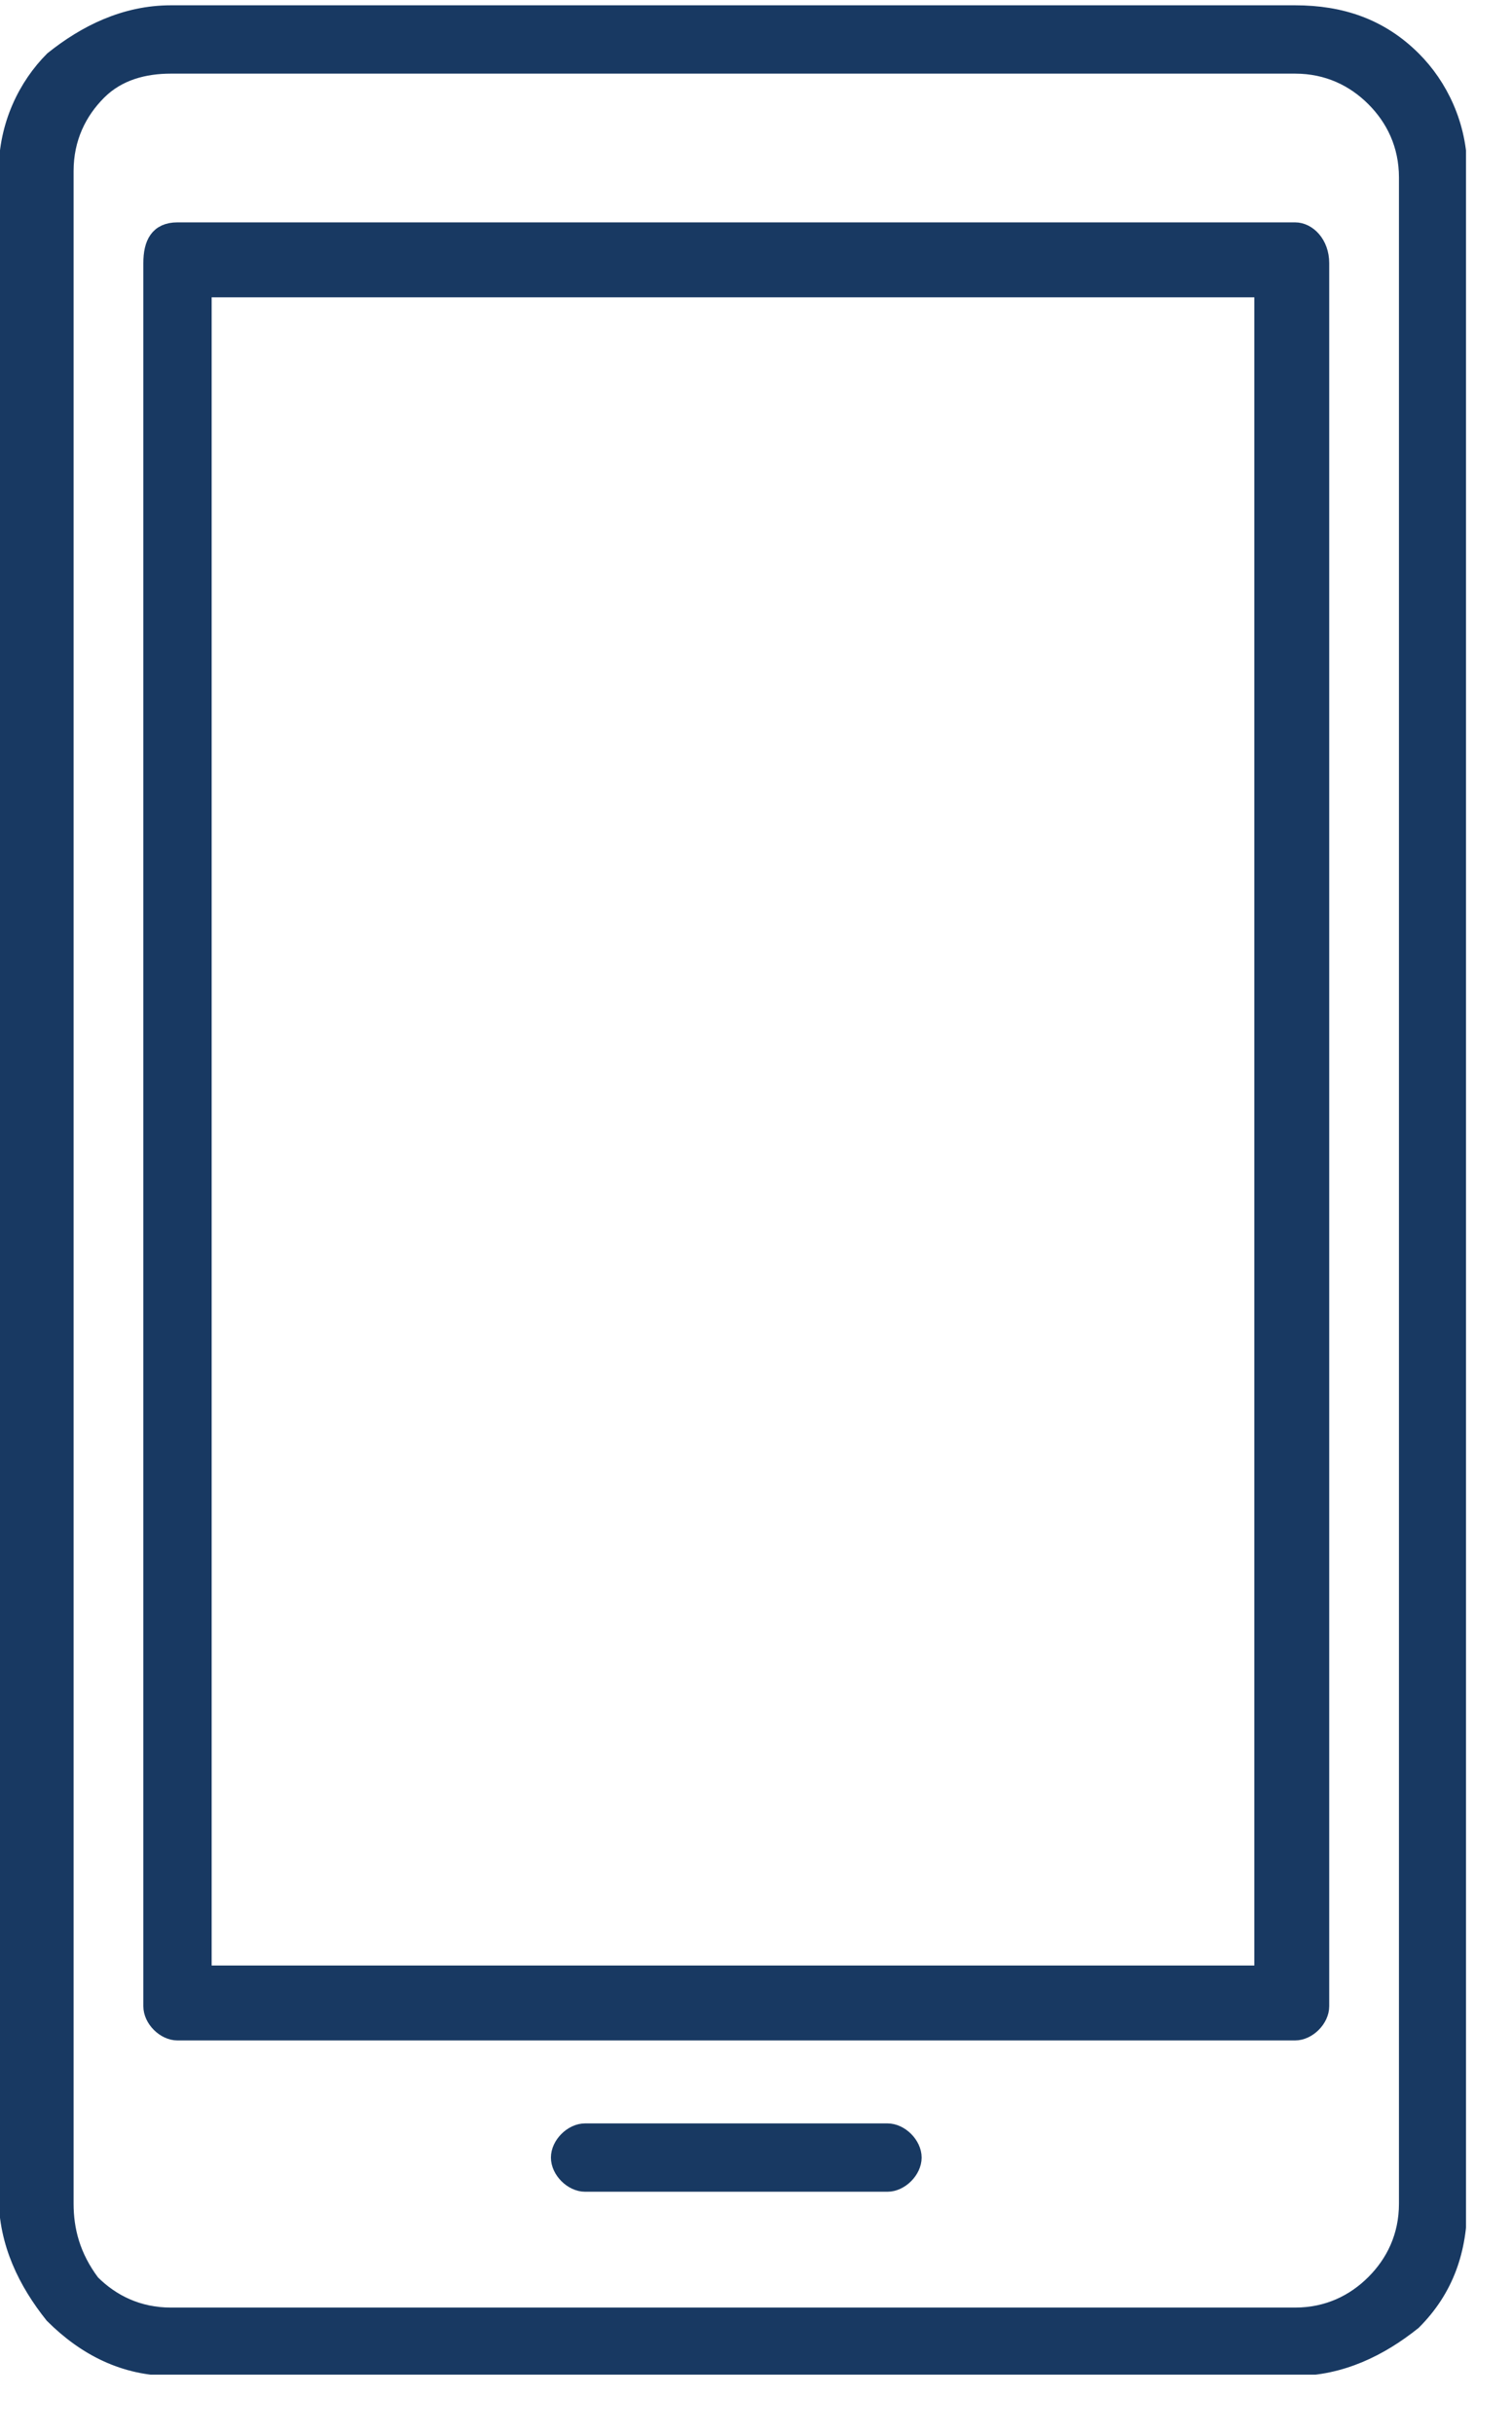
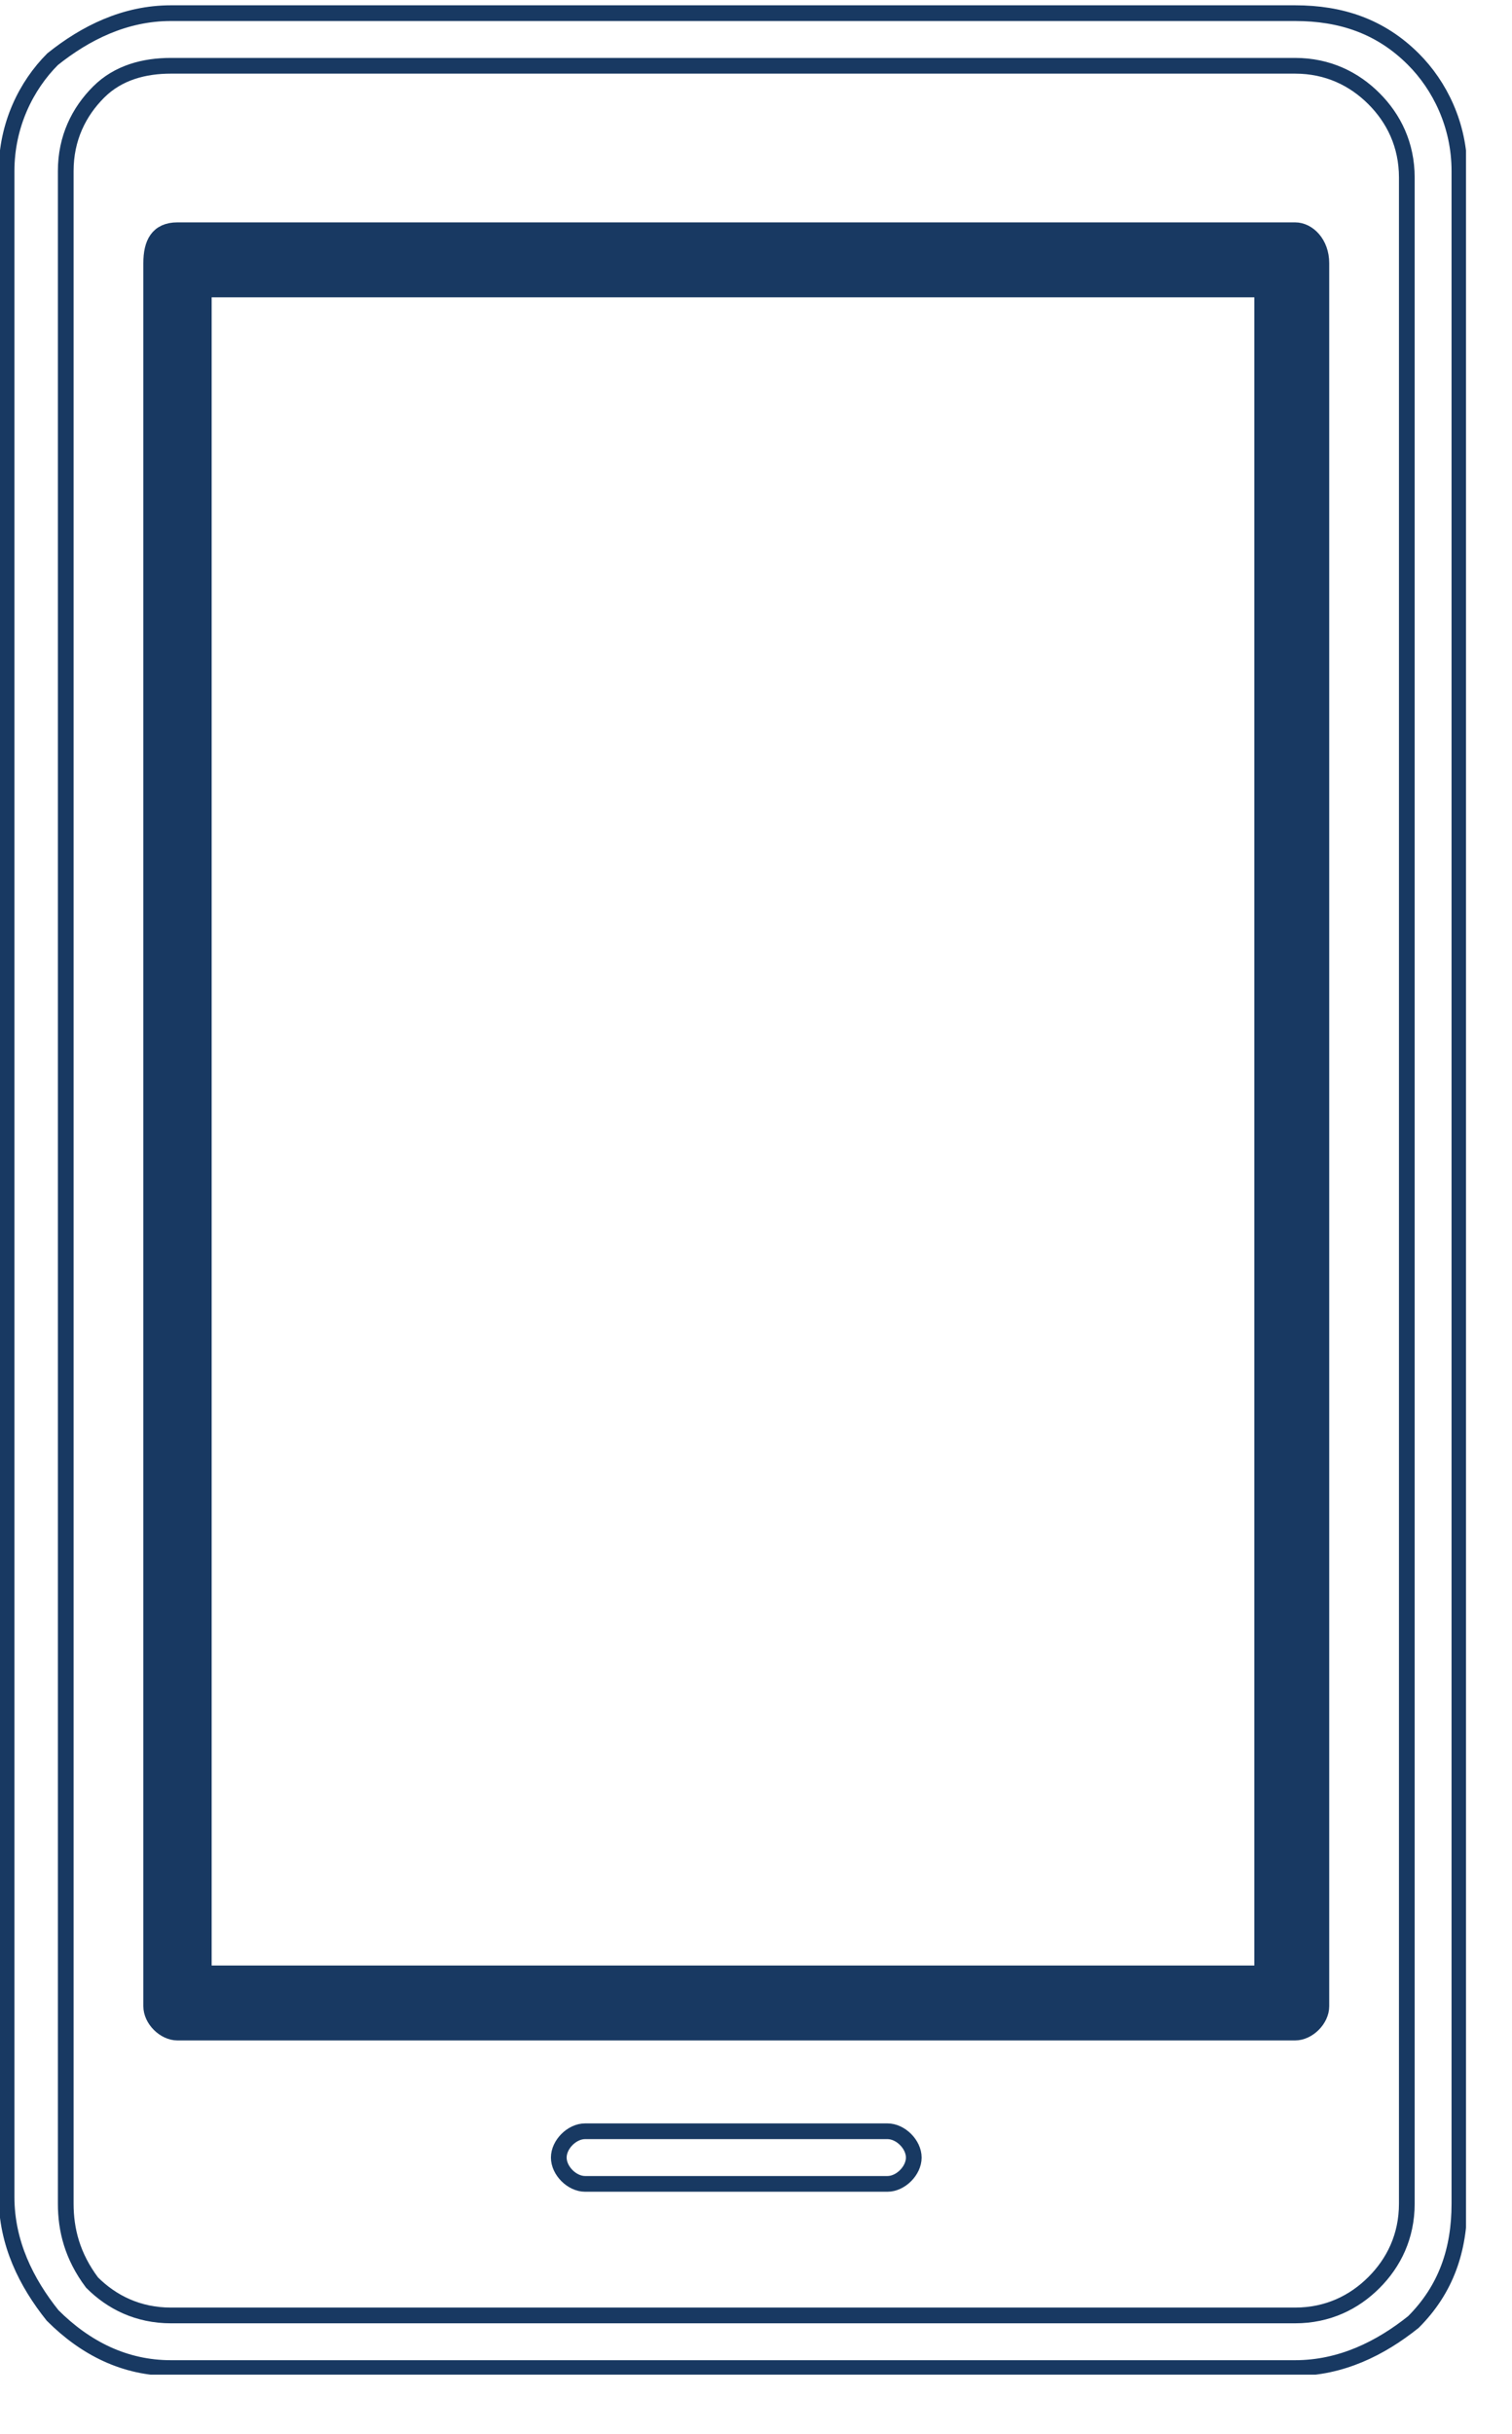
<svg xmlns="http://www.w3.org/2000/svg" width="23" height="37" viewBox="0 0 23 37" fill="none">
  <g clip-path="url(#clip0_17_981)">
-     <path d="M8.9 33.2H13.5C13.7 33.2 13.9 33 13.9 32.8C13.9 32.6 13.7 32.4 13.5 32.4H8.9C8.7 32.4 8.5 32.6 8.5 32.8C8.5 33 8.7 33.2 8.9 33.2Z" fill="#183962" />
    <path d="M8.9 33.2H13.5C13.7 33.2 13.9 33 13.9 32.8C13.9 32.6 13.7 32.4 13.5 32.4H8.9C8.7 32.4 8.5 32.6 8.5 32.8C8.5 33 8.7 33.2 8.9 33.2Z" stroke="#183962" stroke-width="0.239" stroke-miterlimit="10" />
    <path d="M19.2 30H3.1V4.4H19.2V30ZM19.7 3.5H2.7C2.4 3.5 2.3 3.7 2.3 4V30.5C2.3 30.7 2.5 30.9 2.7 30.9H19.7C19.9 30.9 20.1 30.7 20.1 30.5V4C20.1 3.7 19.9 3.5 19.7 3.5Z" fill="#183962" />
    <path d="M19.2 30H3.1V4.4H19.2V30V30ZM19.7 3.5H2.7C2.4 3.5 2.3 3.7 2.3 4V30.5C2.3 30.7 2.5 30.9 2.7 30.9H19.7C19.9 30.9 20.1 30.7 20.1 30.5V4C20.1 3.7 19.9 3.5 19.7 3.5Z" stroke="#183962" stroke-width="0.239" stroke-miterlimit="10" />
-     <path d="M21.4 33.5C21.4 34 21.2 34.4 20.9 34.7C20.6 35 20.2 35.2 19.7 35.2H2.6C2.1 35.2 1.7 35 1.4 34.7C1.1 34.3 1 33.9 1 33.5V2.6C1 2.1 1.2 1.7 1.5 1.4C1.8 1.1 2.2 1 2.6 1H19.7C20.2 1 20.6 1.2 20.9 1.5C21.2 1.8 21.4 2.2 21.4 2.7V33.5ZM21.5 0.9C21 0.4 20.4 0.2 19.7 0.2H2.6C1.9 0.2 1.3 0.5 0.8 0.9C0.4 1.3 0.1 1.9 0.1 2.6V33.4C0.1 34.1 0.4 34.7 0.8 35.2C1.3 35.7 1.9 36 2.6 36H19.7C20.4 36 21 35.7 21.5 35.3C22 34.8 22.2 34.2 22.2 33.5V2.6C22.2 1.9 21.9 1.3 21.5 0.9Z" fill="#183962" />
    <path d="M21.4 33.5C21.4 34 21.2 34.4 20.9 34.7C20.6 35 20.2 35.2 19.7 35.2H2.6C2.1 35.2 1.7 35 1.4 34.7C1.1 34.3 1 33.9 1 33.5V2.6C1 2.1 1.2 1.7 1.5 1.4C1.8 1.1 2.2 1 2.6 1H19.7C20.2 1 20.6 1.2 20.9 1.5C21.2 1.8 21.4 2.2 21.4 2.7V33.5V33.5ZM21.5 0.9C21 0.4 20.4 0.2 19.7 0.2H2.6C1.9 0.2 1.3 0.5 0.8 0.9C0.4 1.3 0.1 1.9 0.1 2.6V33.4C0.1 34.1 0.4 34.7 0.8 35.2C1.3 35.7 1.9 36 2.6 36H19.7C20.4 36 21 35.7 21.5 35.3C22 34.8 22.2 34.2 22.2 33.5V2.6C22.2 1.9 21.9 1.3 21.5 0.9Z" stroke="#183962" stroke-width="0.239" stroke-miterlimit="10" />
  </g>
  <defs>
    <clipPath id="clip0_17_981">
      <rect width="22.3" height="36.1" fill="white" />
    </clipPath>
  </defs>
</svg>